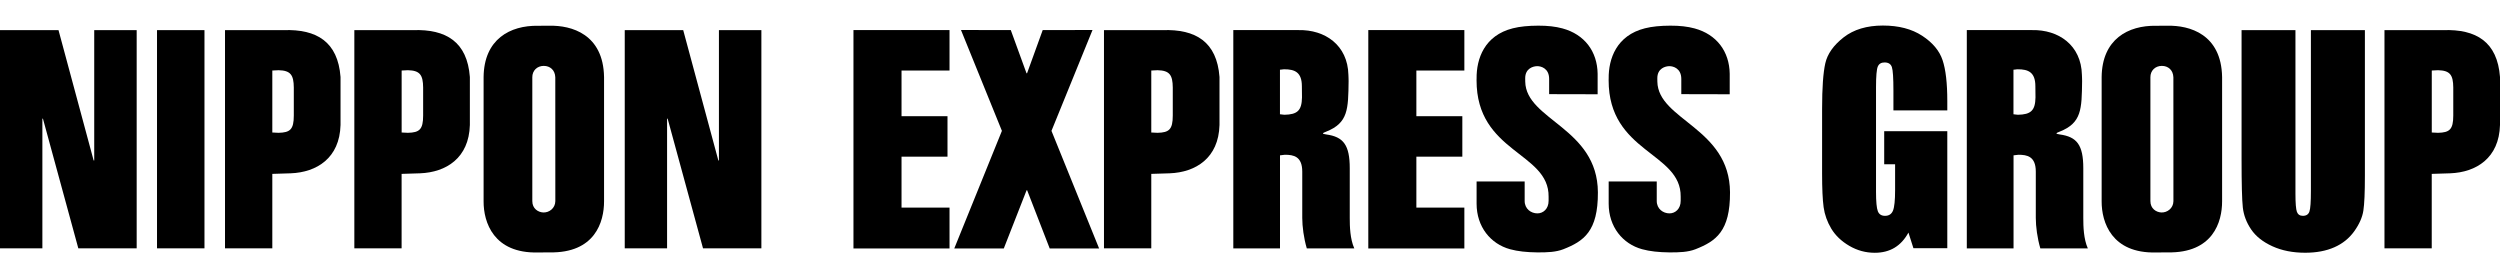
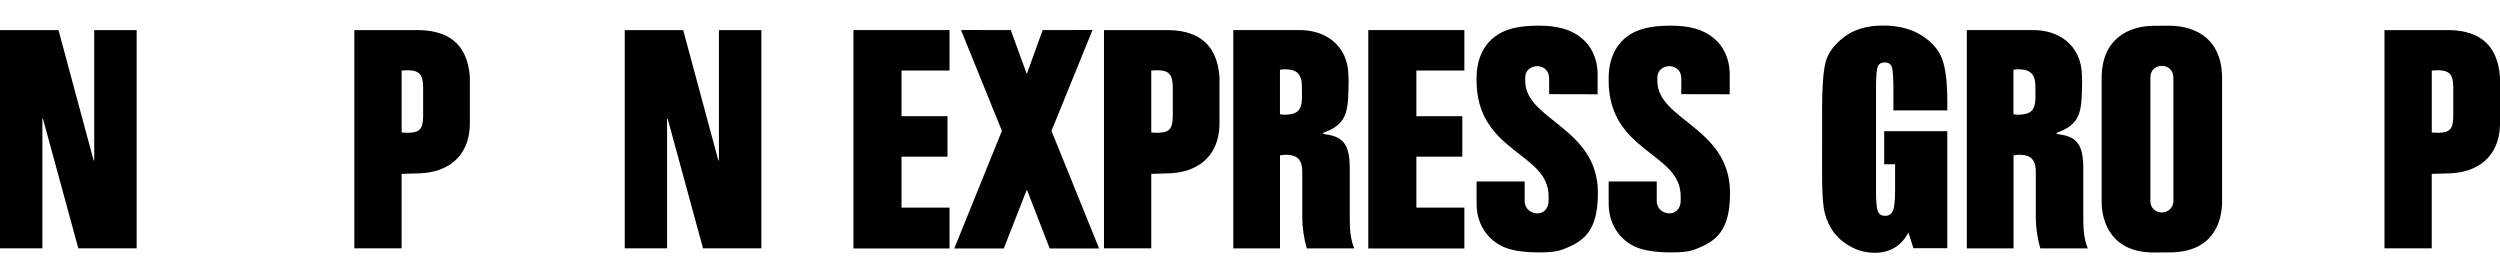
<svg xmlns="http://www.w3.org/2000/svg" version="1.1" id="レイヤー_1" x="0px" y="0px" viewBox="0 0 653.75 72.87" style="enable-background:new 0 0 653.75 72.87;" xml:space="preserve">
  <g>
    <path d="M0,7.88h15.3l9.19,34.09h0.15V7.88h11.1v57.06l-15.26,0l-9.25-33.9h-0.15v33.9H0V7.88z" />
    <path d="M163.36,7.88h15.3l9.19,34.09H188V7.88h11.1v57.06l-15.26,0l-9.25-33.9h-0.15v33.9h-11.07V7.88z" />
-     <path d="M41.06,64.94V7.88h12.41v57.06H41.06z" />
-     <path d="M58.84,64.94V7.88h15.37c8.61-0.29,14.15,3.05,14.84,12.26v12.54c-0.23,8.67-6.23,12.38-13.02,12.64l-4.82,0.15v19.47   H58.84z M71.21,34.65l1.64,0.08c3.02-0.07,3.98-0.87,3.98-4.51c0-0.99,0.01-6.33,0-7.35c-0.03-3.25-0.83-4.44-3.98-4.51l-1.64,0.08   L71.21,34.65z" />
    <path d="M92.66,64.94V7.88h15.37c8.61-0.29,14.15,3.05,14.84,12.26v12.54c-0.23,8.67-6.23,12.38-13.03,12.64l-4.82,0.15v19.47   H92.66z M105.03,34.65l1.64,0.08c3.02-0.07,3.98-0.87,3.98-4.51c0-0.99,0.01-6.33,0-7.35c-0.03-3.25-0.83-4.44-3.98-4.51   l-1.64,0.08L105.03,34.65z" />
-     <path d="M157.96,52.64c0.01,5.41-2.38,13.59-14.27,13.36c-0.55-0.01-2.55,0-3.02,0.02c-11.59,0.28-14.24-7.9-14.21-13.37v-32.5   c0.1-9.9,6.93-13.54,14.25-13.41l2.98-0.01c5.7-0.13,14.08,2.16,14.27,13.42V52.64z M139.2,52.58c-0.01,2,1.54,2.92,2.85,2.98   c1.53,0.08,3.15-1.09,3.17-2.96l-0.01-32.39c-0.07-1.92-1.39-2.98-3.02-2.98c-1.72,0-3.01,1.23-2.99,2.98V52.58z" />
    <path d="M288.69,64.94V7.88h15.37c8.61-0.29,14.15,3.05,14.84,12.26v12.54c-0.23,8.67-6.23,12.38-13.02,12.64l-4.82,0.15v19.47   H288.69z M301.06,34.65l1.64,0.08c3.02-0.07,3.98-0.87,3.98-4.51c0-0.99,0.01-6.33,0-7.35c-0.03-3.25-0.83-4.44-3.98-4.51   l-1.64,0.08L301.06,34.65z" />
    <path d="M223.18,64.96V7.87h25.12v10.58h-12.55v11.94h12.02v10.58h-12.02v13.32h12.55v10.68H223.18z" />
    <path d="M357.81,64.96V7.87h25.12v10.58h-12.55v11.94h12.02v10.58h-12.02v13.32h12.55v10.68H357.81z" />
    <path d="M262.49,64.98h-12.95l12.46-30.76l-10.7-26.37l13.02,0.01l4.11,11.29h0.15l4.09-11.29l13.02-0.01l-10.73,26.37l12.46,30.76   h-12.92l-5.9-15.22h-0.15L262.49,64.98z" />
    <path d="M322.51,64.96V7.87h17.05c6.94-0.15,12.87,3.93,13.05,11.71c0.01,0.52,0.06,1.06,0.05,1.62   c-0.1,7.35-0.09,10.94-5.88,13.23c-0.97,0.38-1.24,0.55,0.04,0.73c4.46,0.61,6.14,2.74,6.14,8.83v13c0,2.24,0.08,5.49,1.19,7.97   h-12.42c-0.79-2.67-1.19-5.72-1.19-7.97v-12.1c0-4.01-2.27-4.42-4.54-4.42l-1.28,0.15v24.34H322.51z M334.72,29.88   c0.41,0,0.79,0.14,1.15,0.13c3.38-0.06,4.54-1.09,4.6-4.53c0.01-0.43,0-2.47-0.03-2.92c0-3.68-1.86-4.44-4.58-4.44   c-0.36-0.02-0.74,0.12-1.15,0.11V29.88z" />
    <path d="M405.1,24.62v-3.98c0-2.77-2.11-3.34-3.1-3.34c-1.04,0-3.16,0.56-3.16,3.15c0,0.12,0.01,0.77,0.01,0.89   c0.16,10.07,18.91,12.06,19,28.95c0.05,10.21-3.7,12.79-9.05,14.89c-1.89,0.74-4.23,0.85-6.85,0.82c-2.69-0.03-5.06-0.27-7.08-0.83   c-5.06-1.39-8.74-5.83-8.74-11.91v-5.81h12.57v5.08c-0.01,2.11,1.68,3.27,3.33,3.27c1.53,0,2.93-1.19,2.93-3.28   c0-0.2,0-0.88,0-1.09c0.15-11.66-18.87-11.46-18.84-30.46c0-0.14,0.01-0.28,0.01-0.41c-0.06-5.24,2.08-11.3,9.48-13.16   c1.85-0.47,4.05-0.68,6.64-0.69c2.44-0.01,4.55,0.23,6.34,0.72c5.79,1.57,9.11,6.04,9.19,11.87v5.35L405.1,24.62z" />
    <path d="M439.66,24.62v-3.98c0-2.77-2.11-3.34-3.11-3.34c-1.04,0-3.16,0.56-3.16,3.15c0,0.12,0.01,0.77,0.01,0.89   c0.16,10.07,18.91,12.06,19,28.95c0.05,10.21-3.7,12.79-9.05,14.89c-1.89,0.74-4.23,0.85-6.85,0.82c-2.69-0.03-5.06-0.27-7.09-0.83   c-5.06-1.39-8.74-5.83-8.74-11.91v-5.81h12.57v5.08c-0.01,2.11,1.68,3.27,3.33,3.27c1.53,0,2.93-1.19,2.93-3.28   c0-0.2,0-0.88,0-1.09c0.15-11.66-18.87-11.46-18.84-30.46c0-0.14,0.01-0.28,0.01-0.41c-0.06-5.24,2.08-11.3,9.48-13.16   c1.85-0.47,4.05-0.68,6.64-0.69c2.44-0.01,4.55,0.23,6.34,0.72c5.79,1.57,9.11,6.04,9.19,11.87v5.35L439.66,24.62z" />
    <path d="M623.54,64.94V7.88h15.37c8.61-0.29,14.15,3.05,14.84,12.26v12.54c-0.23,8.67-6.23,12.38-13.03,12.64l-4.82,0.15v19.47   H623.54z M635.91,34.65l1.64,0.08c3.02-0.07,3.98-0.87,3.98-4.51c0-0.99,0.01-6.33,0-7.35c-0.03-3.25-0.83-4.44-3.98-4.51   l-1.64,0.08L635.91,34.65z" />
    <path d="M581.08,52.64c0.01,5.41-2.38,13.59-14.27,13.36c-0.55-0.01-2.55,0-3.02,0.02c-11.59,0.28-14.24-7.9-14.21-13.37v-32.5   c0.1-9.9,6.93-13.54,14.25-13.41l2.98-0.01c5.7-0.13,14.08,2.16,14.27,13.42V52.64z M562.33,52.58c-0.01,2,1.54,2.92,2.85,2.98   c1.53,0.08,3.15-1.09,3.17-2.96l-0.01-32.39c-0.07-1.92-1.39-2.98-3.02-2.98c-1.72,0-3.01,1.23-2.99,2.98V52.58z" />
    <path d="M514.32,64.96V7.87h17.05c6.94-0.15,12.87,3.93,13.05,11.71c0.01,0.52,0.06,1.06,0.05,1.62   c-0.1,7.35-0.09,10.94-5.88,13.23c-0.97,0.38-1.24,0.55,0.05,0.73c4.46,0.61,6.14,2.74,6.14,8.83v13c0,2.24,0.08,5.49,1.19,7.97   h-12.42c-0.79-2.67-1.19-5.72-1.19-7.97v-12.1c0-4.01-2.27-4.42-4.54-4.42l-1.28,0.15v24.34H514.32z M526.53,29.88   c0.41,0,0.79,0.14,1.15,0.13c3.38-0.06,4.54-1.09,4.6-4.53c0.01-0.43,0-2.47-0.03-2.92c0-3.68-1.86-4.44-4.58-4.44   c-0.36-0.02-0.74,0.12-1.15,0.11V29.88z" />
    <path d="M509.22,28.87h-14.09v-5.18c0-3.26-0.13-5.31-0.4-6.13c-0.27-0.82-0.9-1.23-1.91-1.23c-0.87,0-1.46,0.35-1.77,1.06   c-0.31,0.7-0.47,2.51-0.47,5.42v27.36c0,2.56,0.16,4.24,0.47,5.05c0.31,0.81,0.94,1.22,1.88,1.22c1.03,0,1.72-0.46,2.09-1.37   s0.55-2.7,0.55-5.35v-6.76h-2.85v-8.66h16.5v30.6h-8.86l-1.3-4.08c-0.96,1.76-2.17,3.08-3.63,3.96c-1.46,0.88-3.19,1.32-5.18,1.32   c-2.37,0-4.58-0.6-6.65-1.81s-3.63-2.71-4.71-4.49c-1.07-1.78-1.74-3.66-2.01-5.62c-0.27-1.96-0.4-4.9-0.4-8.82V28.41   c0-5.45,0.28-9.4,0.84-11.87c0.56-2.46,2.16-4.72,4.8-6.78c2.64-2.05,6.06-3.08,10.26-3.08c4.13,0,7.55,0.89,10.28,2.68   c2.72,1.78,4.5,3.9,5.32,6.36c0.83,2.45,1.24,6.02,1.24,10.69V28.87z" />
-     <path d="M618.42,7.88v38.1c0,4.32-0.13,7.35-0.4,9.1c-0.27,1.75-1.06,3.54-2.38,5.39c-1.32,1.84-3.05,3.24-5.21,4.19   c-2.15,0.95-4.69,1.43-7.62,1.43c-3.24,0-6.09-0.56-8.57-1.69c-2.48-1.13-4.33-2.59-5.56-4.4c-1.23-1.81-1.95-3.72-2.18-5.72   c-0.22-2.01-0.33-6.23-0.33-12.66V7.88h14.09v42.75c0,2.49,0.13,4.08,0.38,4.77c0.26,0.69,0.78,1.04,1.56,1.04   c0.89,0,1.47-0.38,1.72-1.14c0.26-0.76,0.38-2.56,0.38-5.41V7.88H618.42z" />
  </g>
</svg>